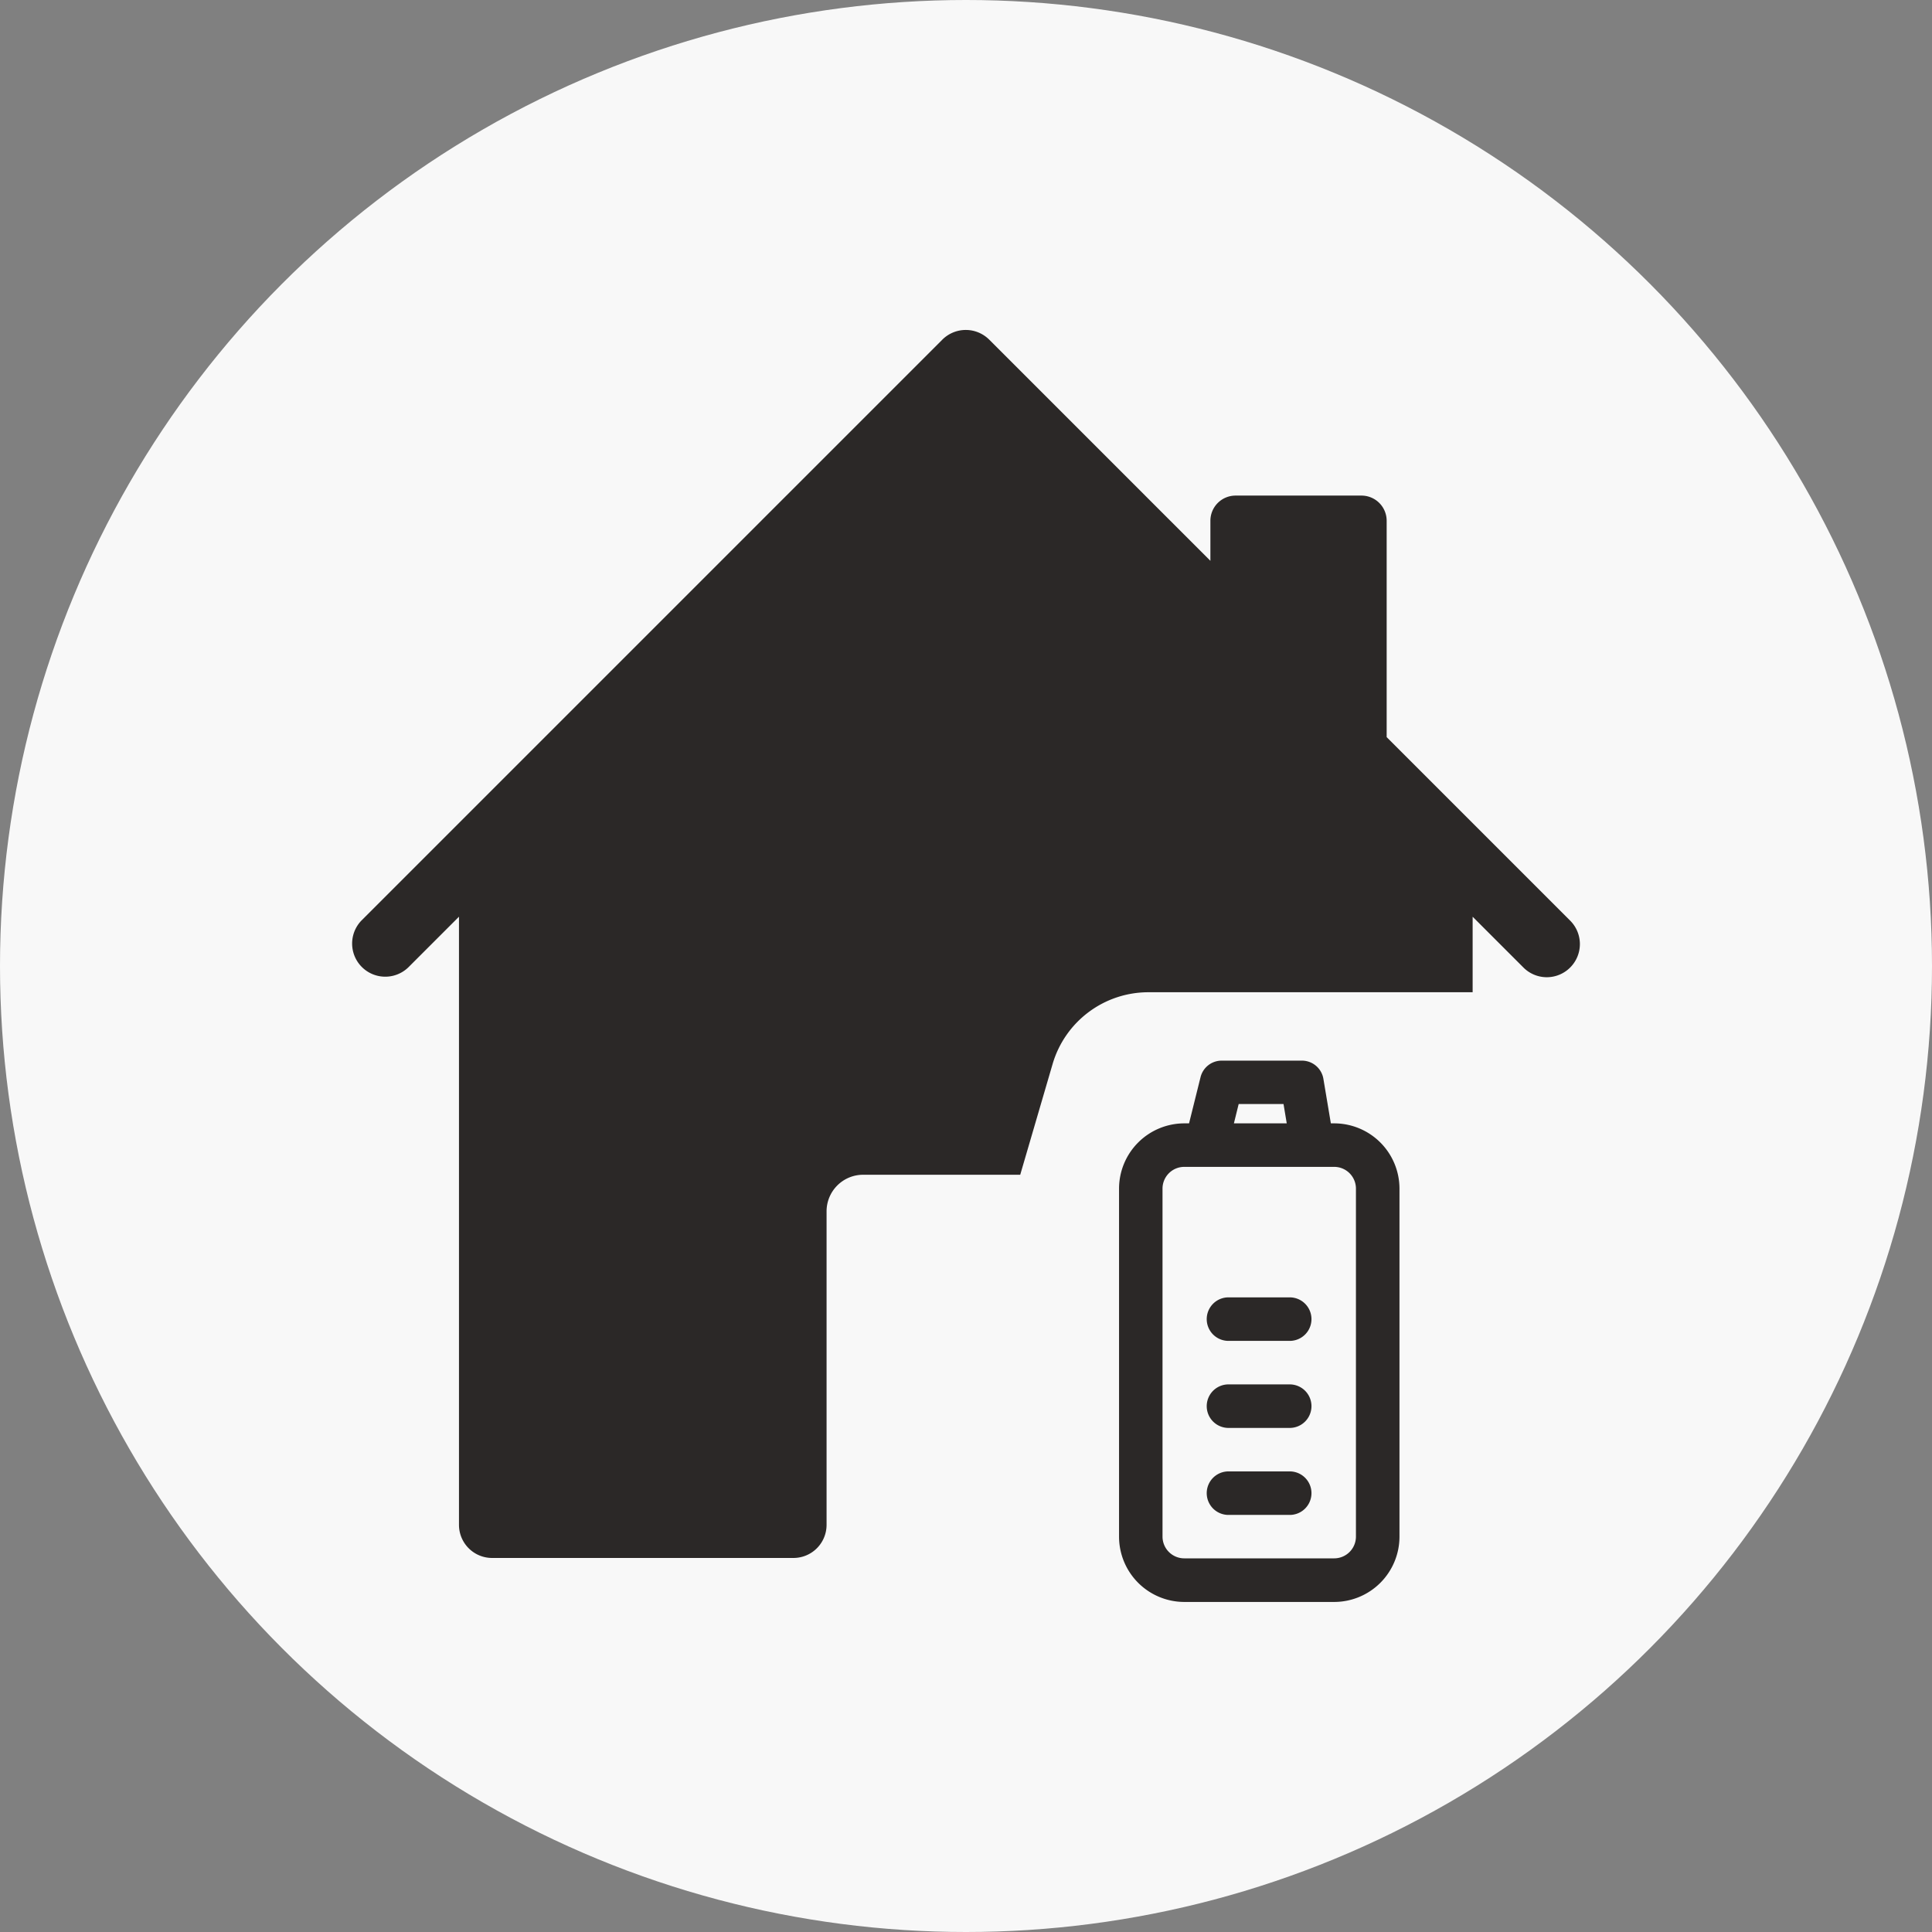
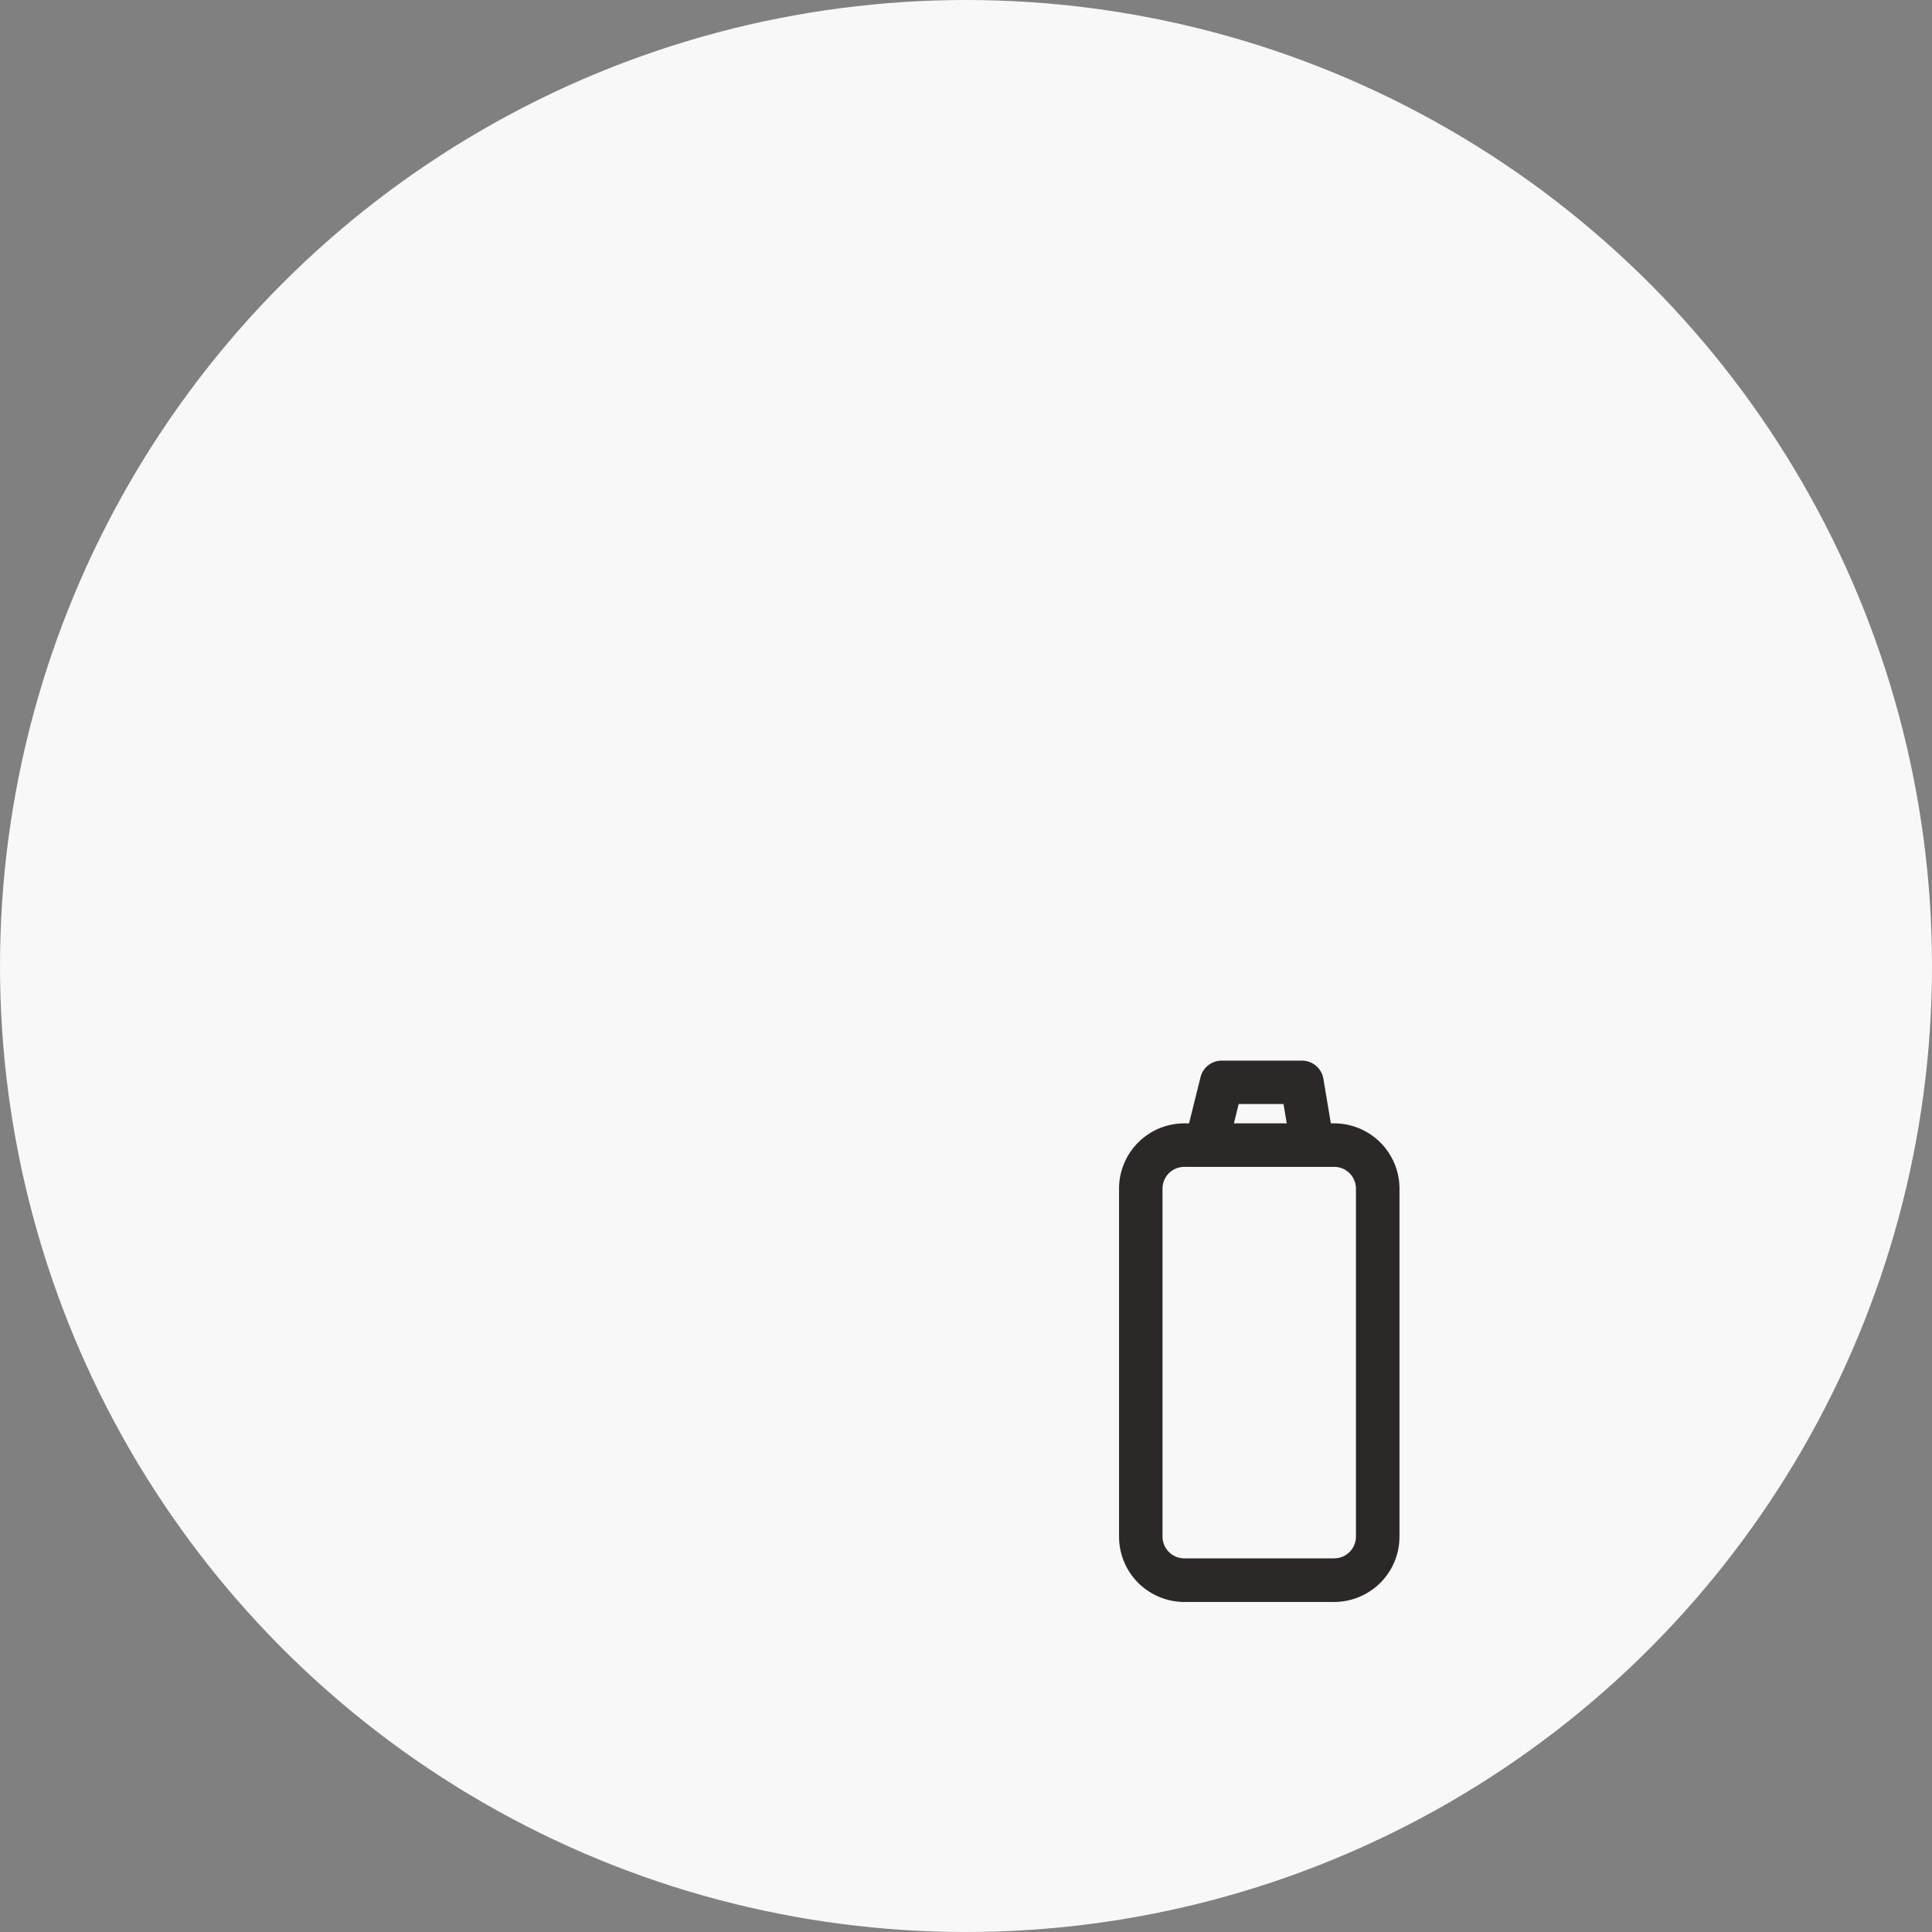
<svg xmlns="http://www.w3.org/2000/svg" width="60" height="60" viewBox="0 0 60 60">
  <rect x="0" y="0" width="60" height="60" fill="#808080" stroke="none" />
  <g id="グループ_63669" data-name="グループ 63669" transform="translate(-680 -3372)">
    <g id="グループ_63638" data-name="グループ 63638" transform="translate(0 -60)">
      <circle id="楕円形_63" data-name="楕円形 63" cx="30" cy="30" r="30" transform="translate(680 3432)" fill="#f8f8f8" />
      <g id="グループ_63637" data-name="グループ 63637" transform="translate(295.086 -520.148)">
-         <path id="パス_40735" data-name="パス 40735" d="M1884.2,1224.44a3.1,3.1,0,0,1,2.962-2.224h10.081v-2.345l1.576,1.576a1.025,1.025,0,0,0,1.454,0,1.029,1.029,0,0,0,0-1.454l-5.7-5.7v-6.719a.782.782,0,0,0-.782-.782h-3.91a.782.782,0,0,0-.782.782v1.244l-6.87-6.87a1.031,1.031,0,0,0-1.454,0l-18.042,18.042a1.029,1.029,0,0,0,1.456,1.454l1.574-1.574v18.887a1.029,1.029,0,0,0,1.029,1.028h9.359a1.029,1.029,0,0,0,1.028-1.028v-9.738a1.136,1.136,0,0,1,1.133-1.135h4.881Z" transform="translate(-1466.595 2760.747)" fill="#2b2827" />
        <g id="グループ_63636" data-name="グループ 63636" transform="translate(419.663 3985.087)">
          <path id="パス_40801" data-name="パス 40801" d="M1167.862,830.785h-.1l-.232-1.384a.676.676,0,0,0-.666-.564h-2.493a.676.676,0,0,0-.656.513l-.357,1.435h-.147a2.029,2.029,0,0,0-2.027,2.027v10.809a2.029,2.029,0,0,0,2.027,2.027h4.655a2.029,2.029,0,0,0,2.027-2.027V832.812a2.029,2.029,0,0,0-2.027-2.027m-2.967-.6h1.393l.1.6h-1.641Zm3.642,13.433a.676.676,0,0,1-.676.676h-4.655a.676.676,0,0,1-.676-.676V832.812a.676.676,0,0,1,.676-.676h4.655a.676.676,0,0,1,.676.676Z" transform="translate(-1161.18 -828.837)" fill="#2b2827" />
-           <path id="パス_40802" data-name="パス 40802" d="M1183.808,923.253h-1.953a.676.676,0,0,0,0,1.351h1.953a.676.676,0,0,0,0-1.351" transform="translate(-1178.478 -910.496)" fill="#2b2827" />
-           <path id="パス_40803" data-name="パス 40803" d="M1183.808,903.253h-1.953a.676.676,0,0,0,0,1.351h1.953a.676.676,0,0,0,0-1.351" transform="translate(-1178.478 -893.198)" fill="#2b2827" />
-           <path id="パス_40804" data-name="パス 40804" d="M1183.808,883.253h-1.953a.676.676,0,0,0,0,1.351h1.953a.676.676,0,0,0,0-1.351" transform="translate(-1178.478 -875.901)" fill="#2b2827" />
        </g>
      </g>
    </g>
  </g>
</svg>